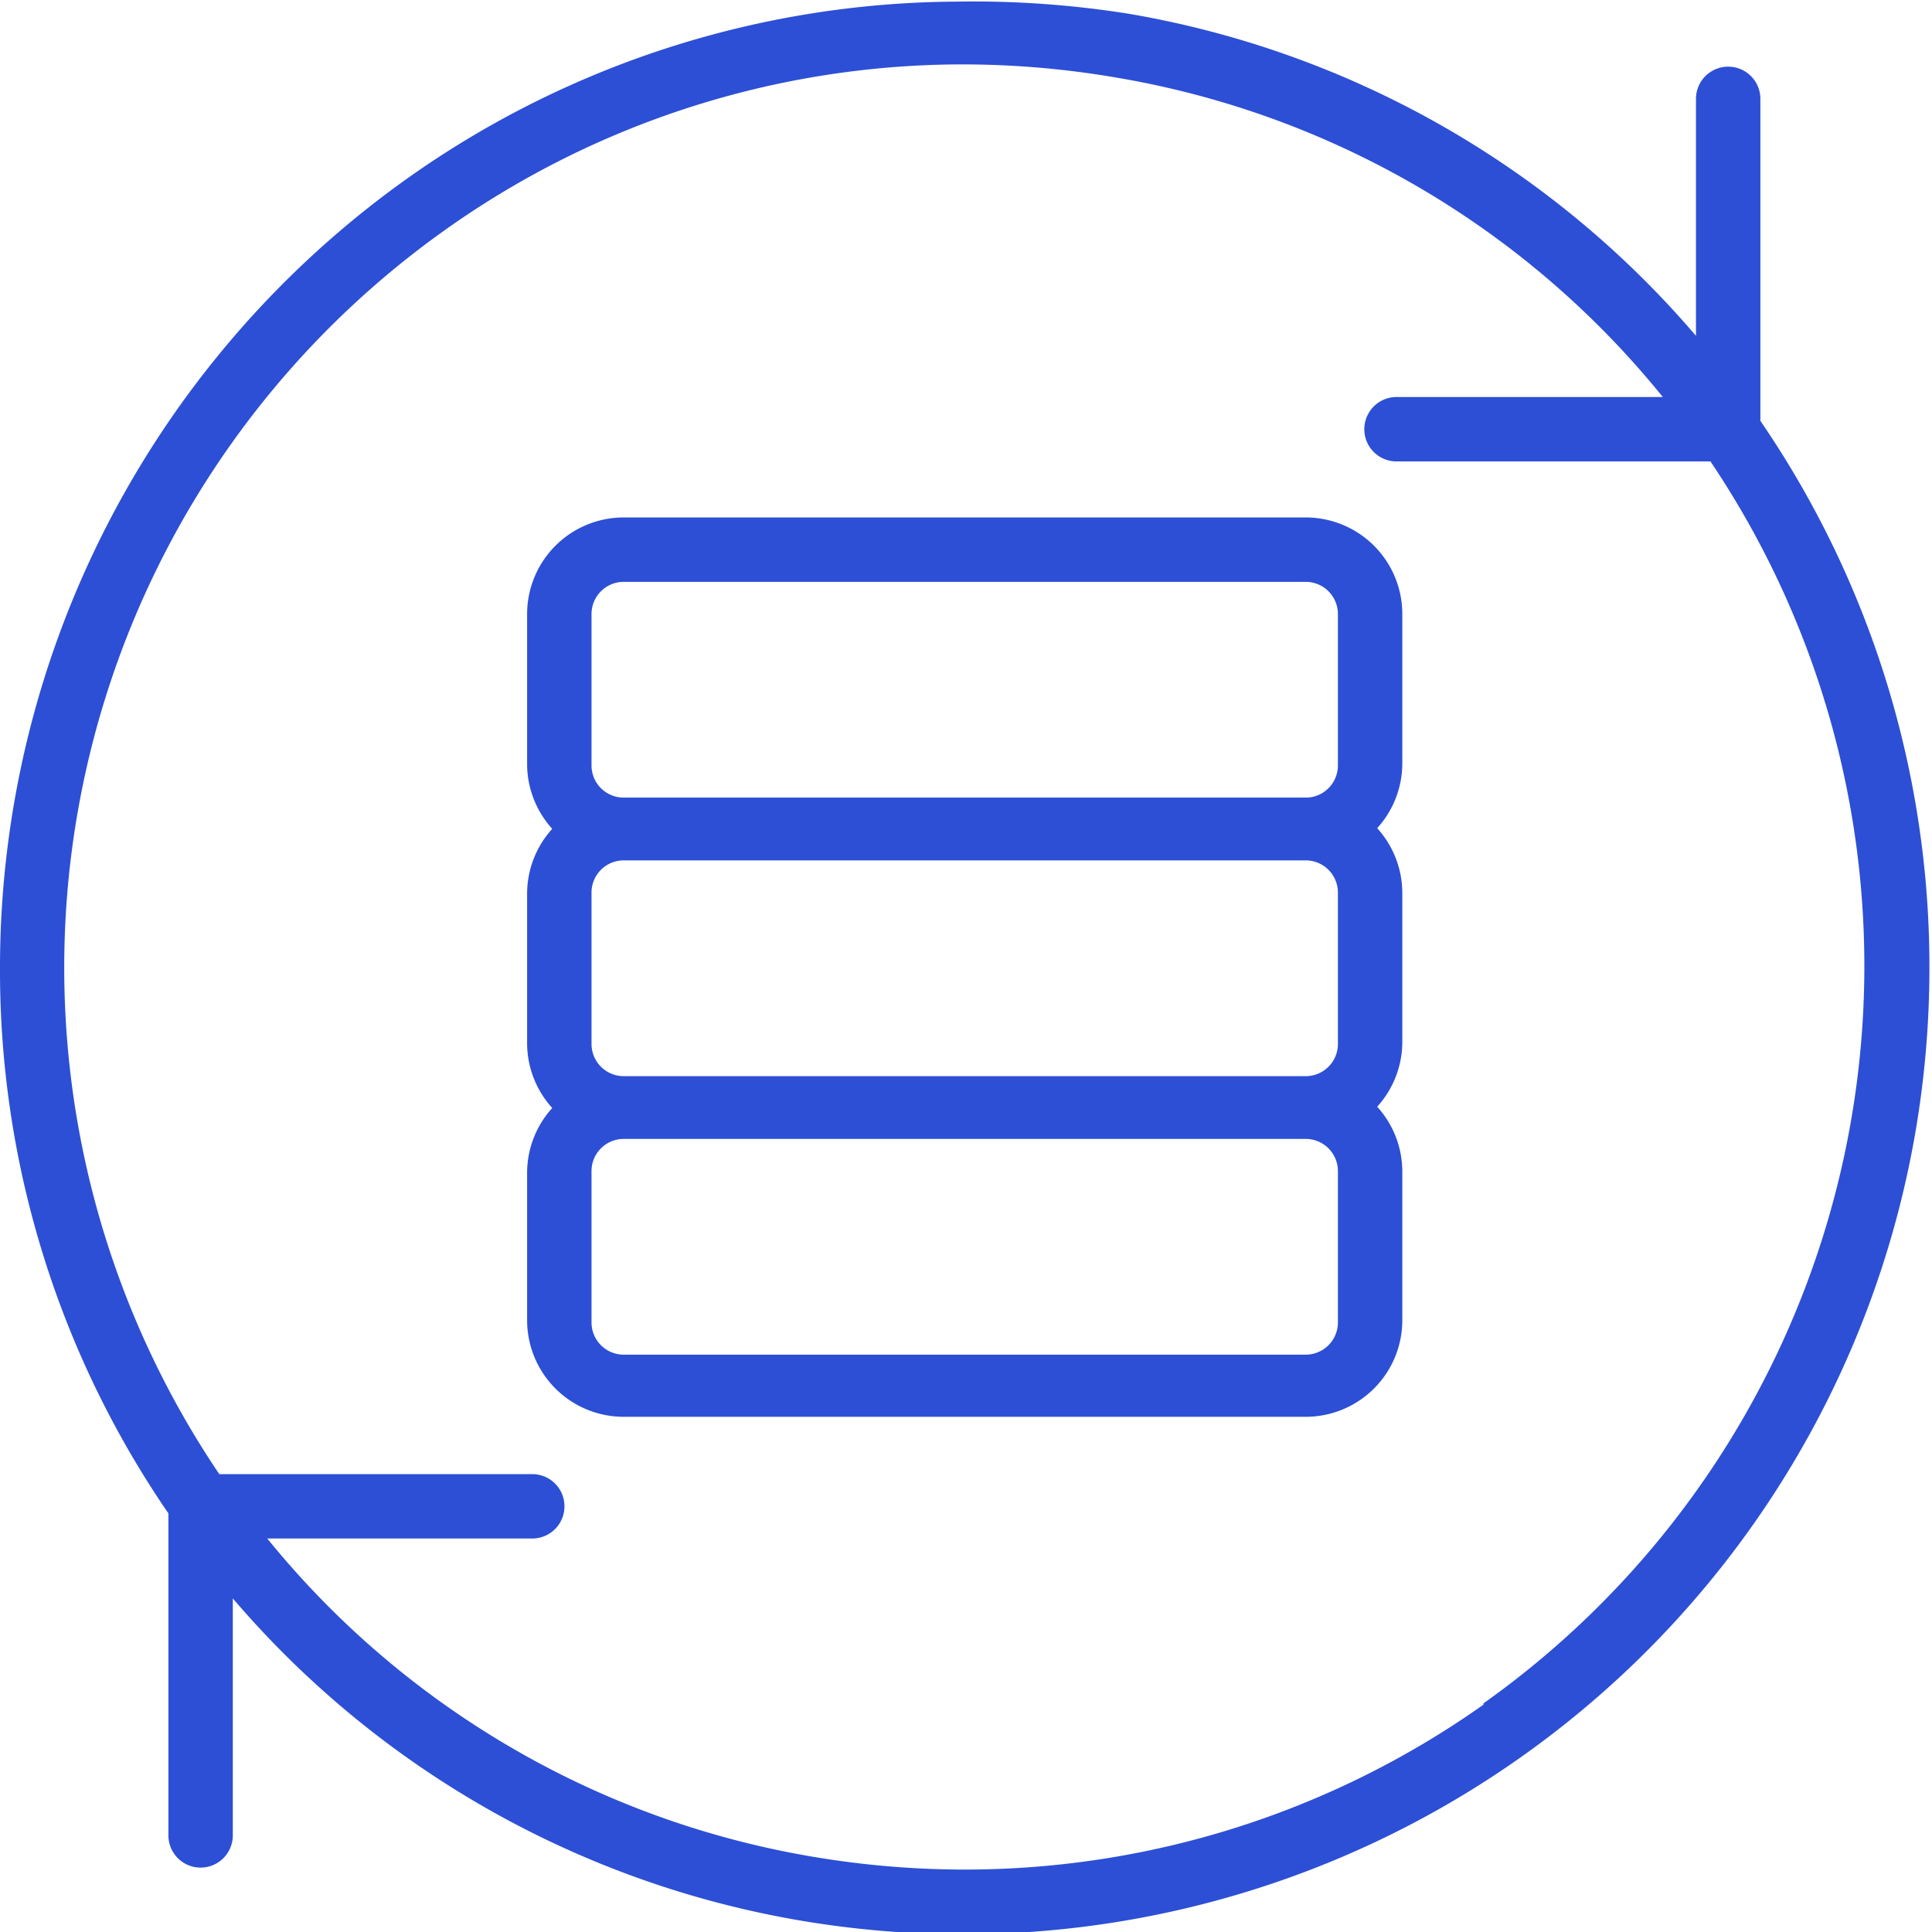
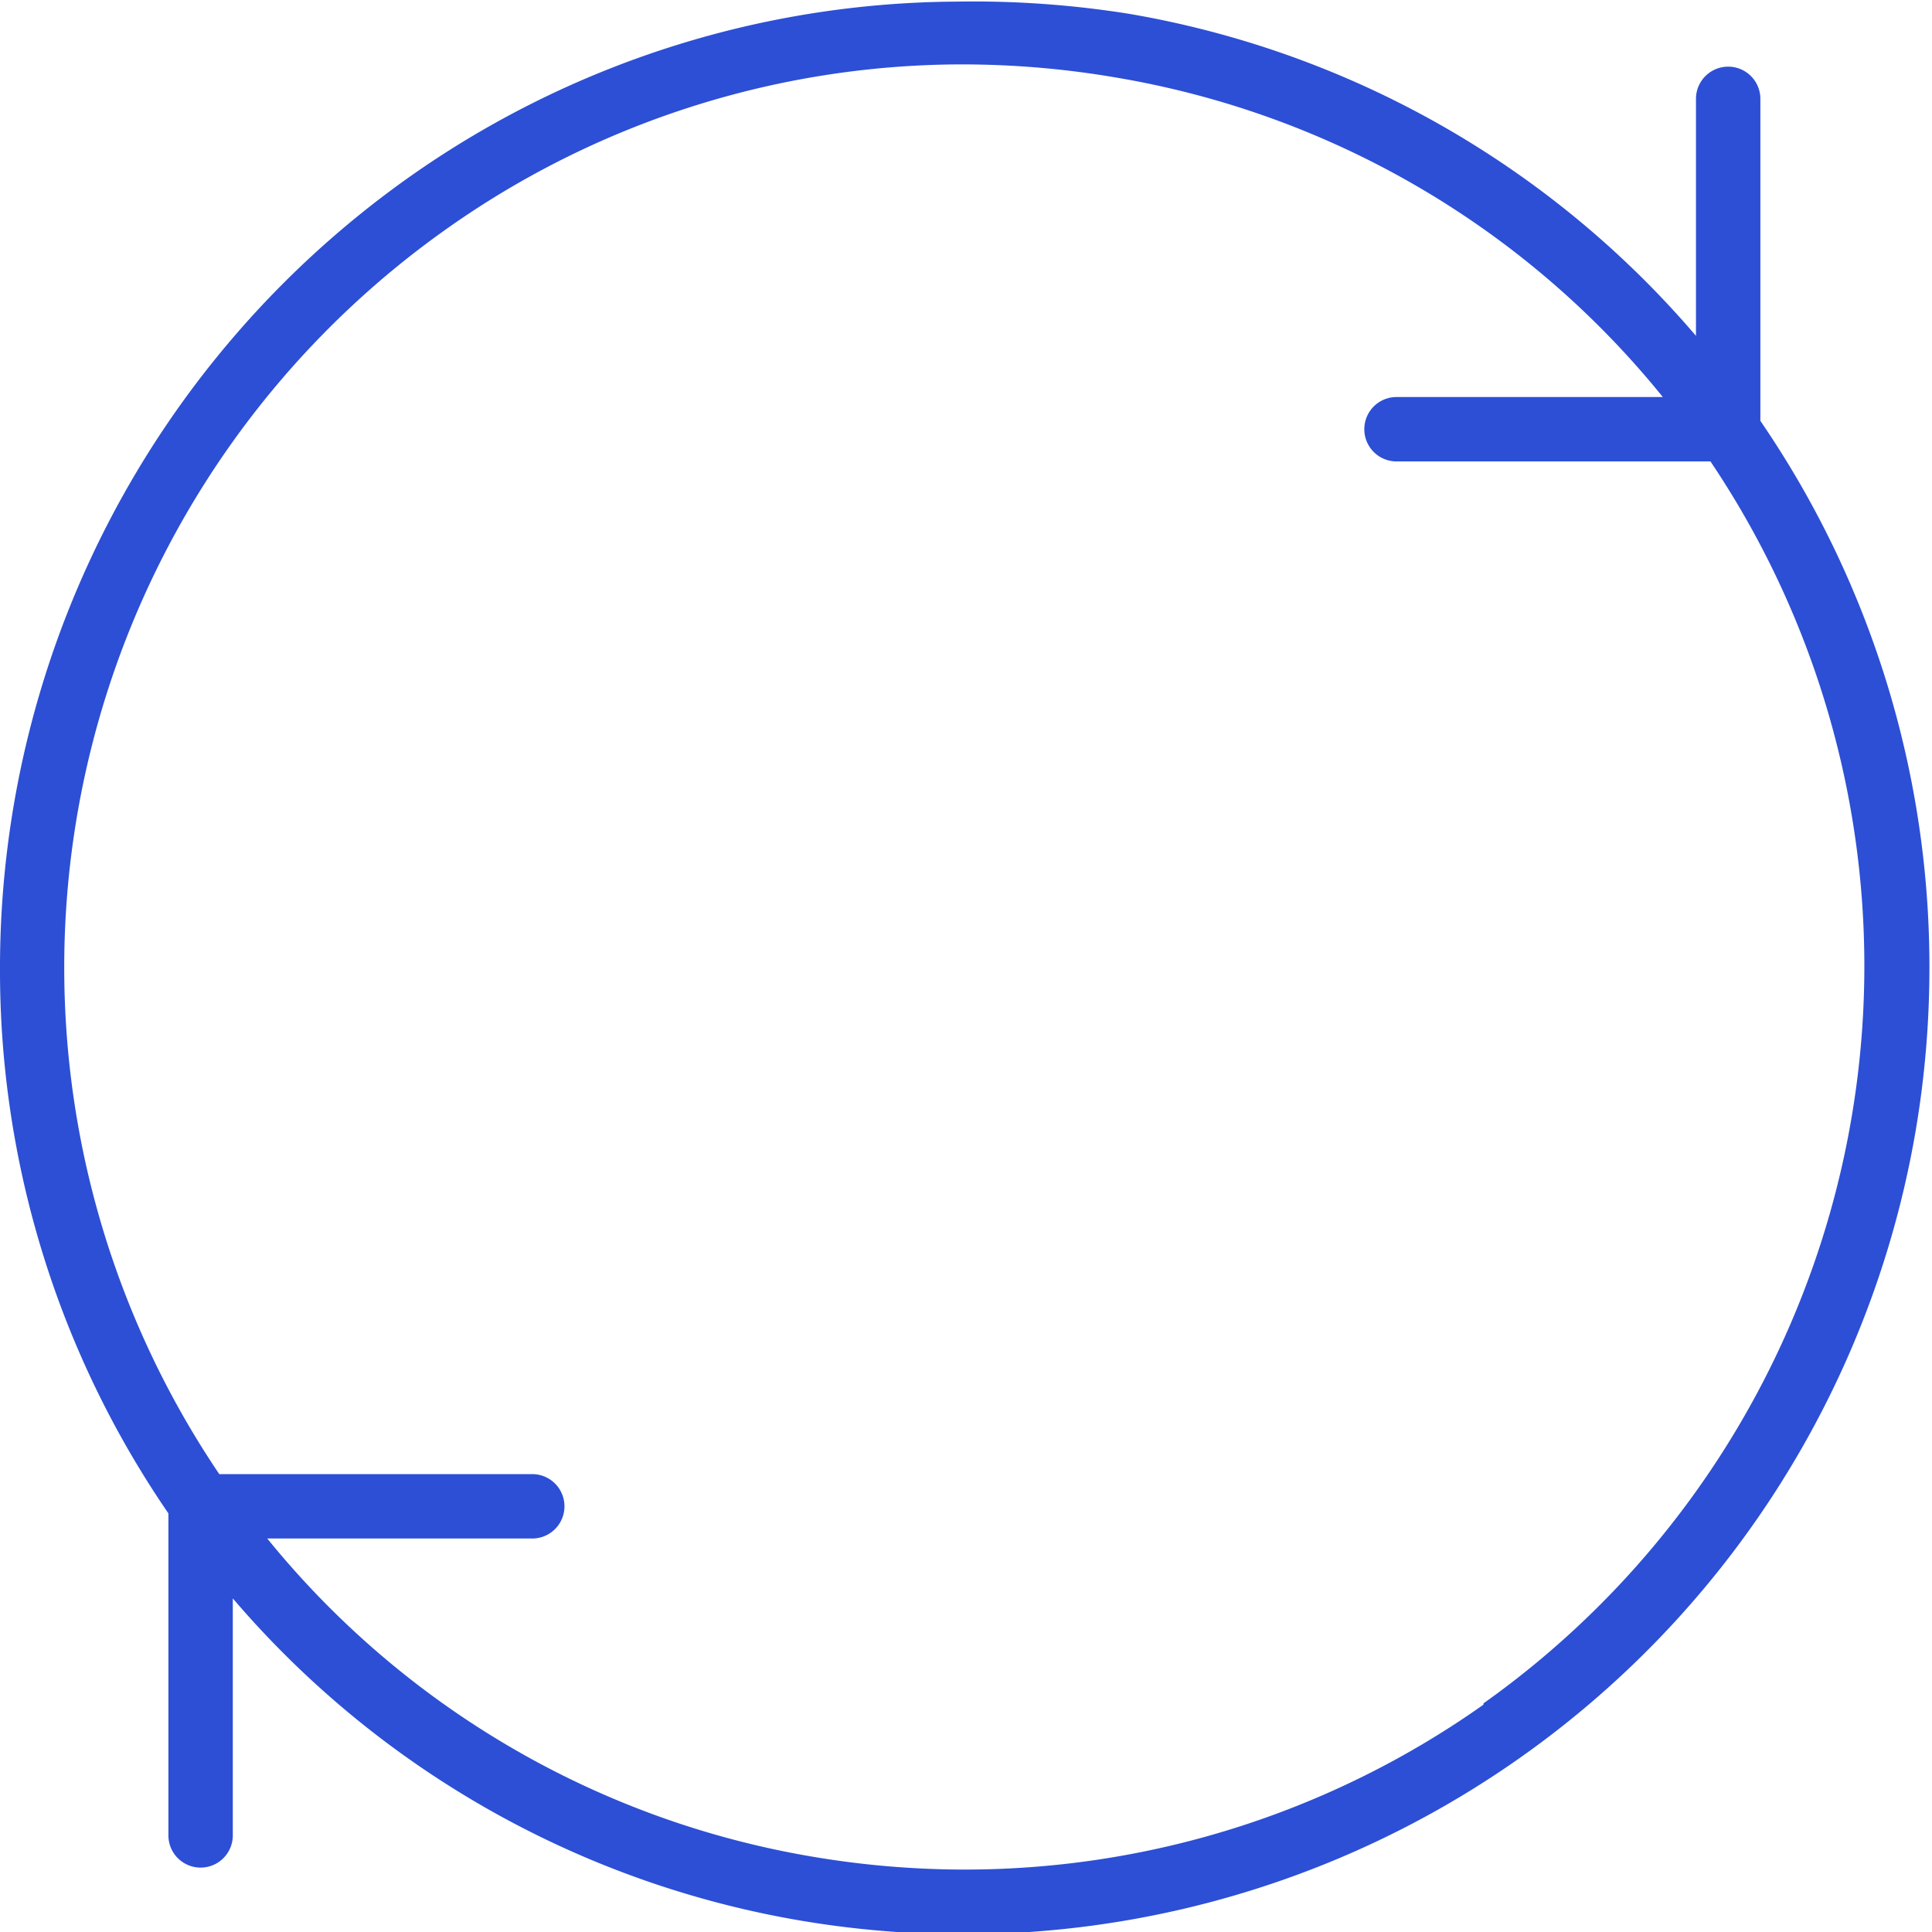
<svg xmlns="http://www.w3.org/2000/svg" id="Laag_1" data-name="Laag 1" viewBox="0 0 60 60">
  <defs>
    <style>.cls-1{fill:#2c4fd5;}</style>
  </defs>
  <title>continuiteit</title>
-   <path class="cls-1" d="M40.55,16.07H19.37a3,3,0,0,0-3,3v4.67a3,3,0,0,0,.78,2,3,3,0,0,0-.78,2v4.67a3,3,0,0,0,.78,2,3,3,0,0,0-.78,2V41a3,3,0,0,0,3,3H40.55a3,3,0,0,0,3-3V36.37a3,3,0,0,0-.78-2,3,3,0,0,0,.78-2V27.72a3,3,0,0,0-.78-2,3,3,0,0,0,.78-2V19.07A3,3,0,0,0,40.55,16.07Zm1,25a1,1,0,0,1-1,1H19.37a1,1,0,0,1-1-1V36.37a1,1,0,0,1,1-1H40.55a1,1,0,0,1,1,1Zm0-8.65a1,1,0,0,1-.95,1H19.32a1,1,0,0,1-.95-1V27.72a1,1,0,0,1,1-1H40.55a1,1,0,0,1,1,1Zm0-8.65a1,1,0,0,1-.95,1H19.32a1,1,0,0,1-.95-1V19.07a1,1,0,0,1,1-1H40.55a1,1,0,0,1,1,1Z" />
  <path class="cls-1" d="M59.92,30h0a30,30,0,0,0-5.25-16.93v-10a1,1,0,1,0-2,0v7.36a29.74,29.74,0,0,0-17.6-10A30.66,30.66,0,0,0,29.74.05h0A29.74,29.74,0,0,0,12.68,5.52,30.08,30.08,0,0,0,0,30H0A29.8,29.8,0,0,0,5.23,47V57a1,1,0,0,0,2,0V49.64a29.74,29.74,0,0,0,17.6,10,30.3,30.3,0,0,0,4.85.43H30A30,30,0,0,0,59.48,35.19,30.25,30.25,0,0,0,59.92,30h0ZM46.07,52.94a27.89,27.89,0,0,1-16.34,5.12,28.33,28.33,0,0,1-4.56-.41A27.75,27.75,0,0,1,8.3,47.78h8.23a1,1,0,0,0,0-2H6.81a28.1,28.1,0,0,1,7-38.63A27.76,27.76,0,0,1,29.74,2h.16a28.31,28.31,0,0,1,4.83.42,27.75,27.75,0,0,1,16.91,9.91H43.37a1,1,0,0,0,0,2h9.75a28.08,28.08,0,0,1-7.05,38.57Z" />
</svg>